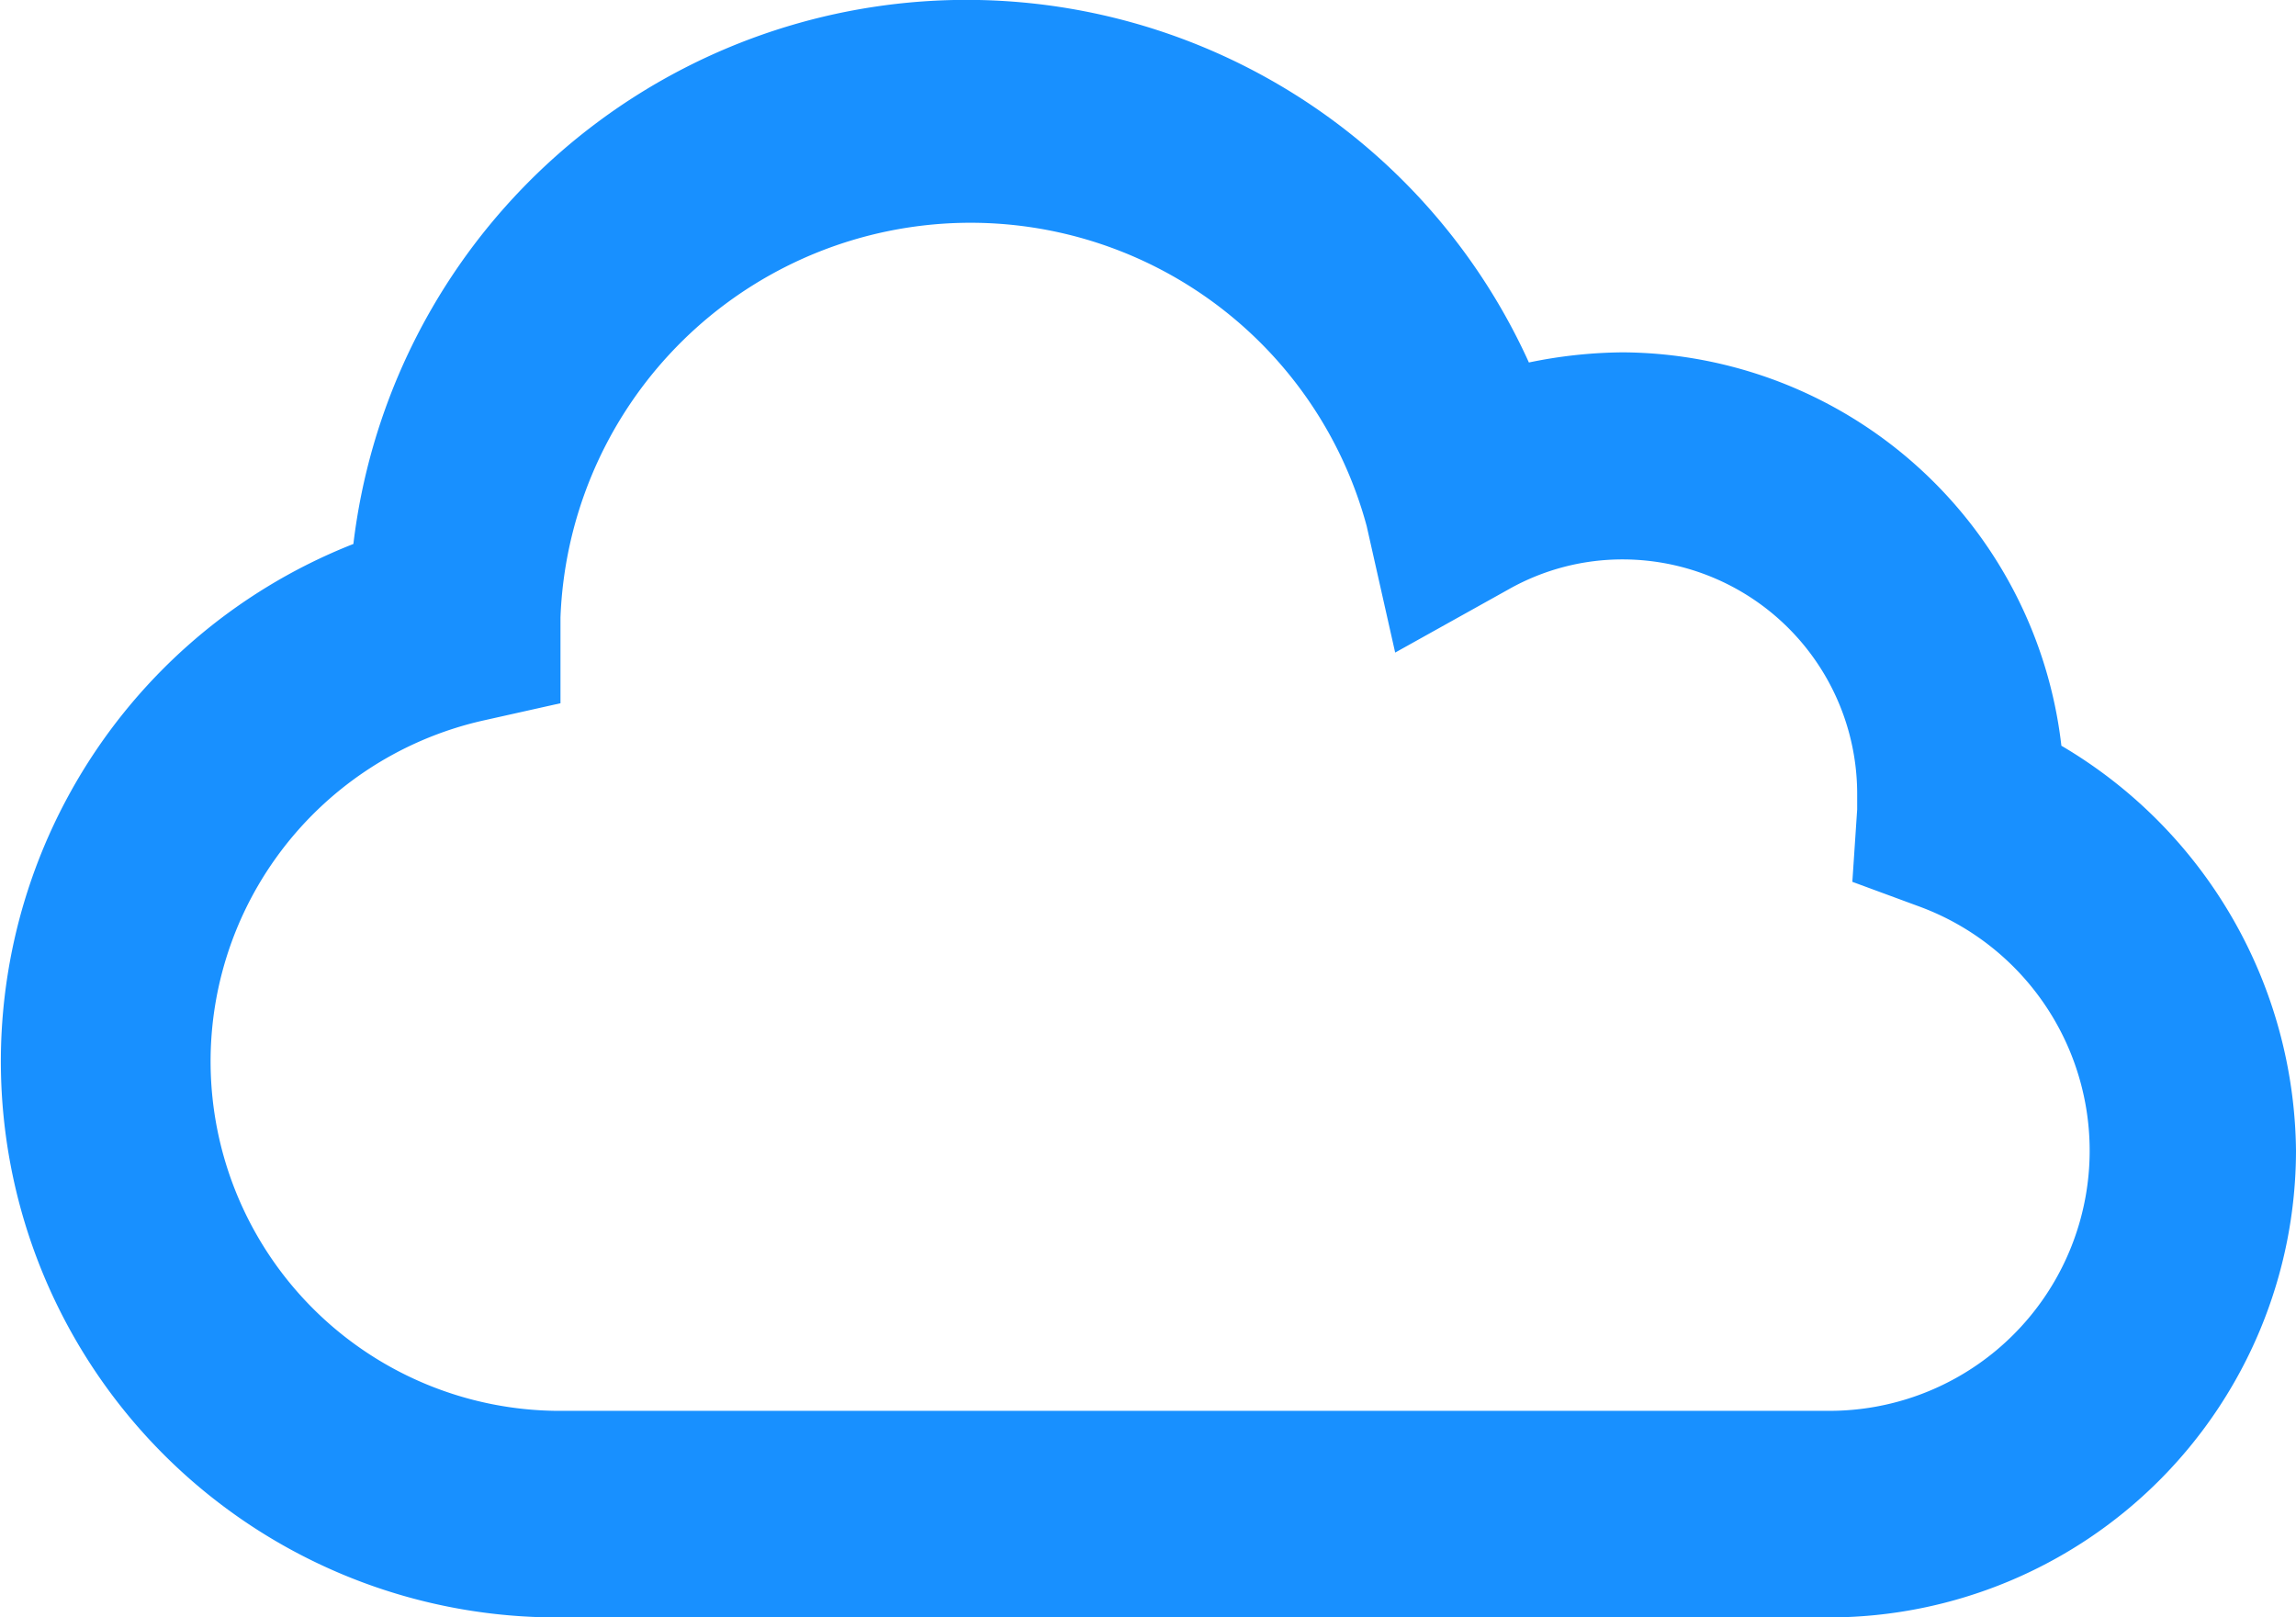
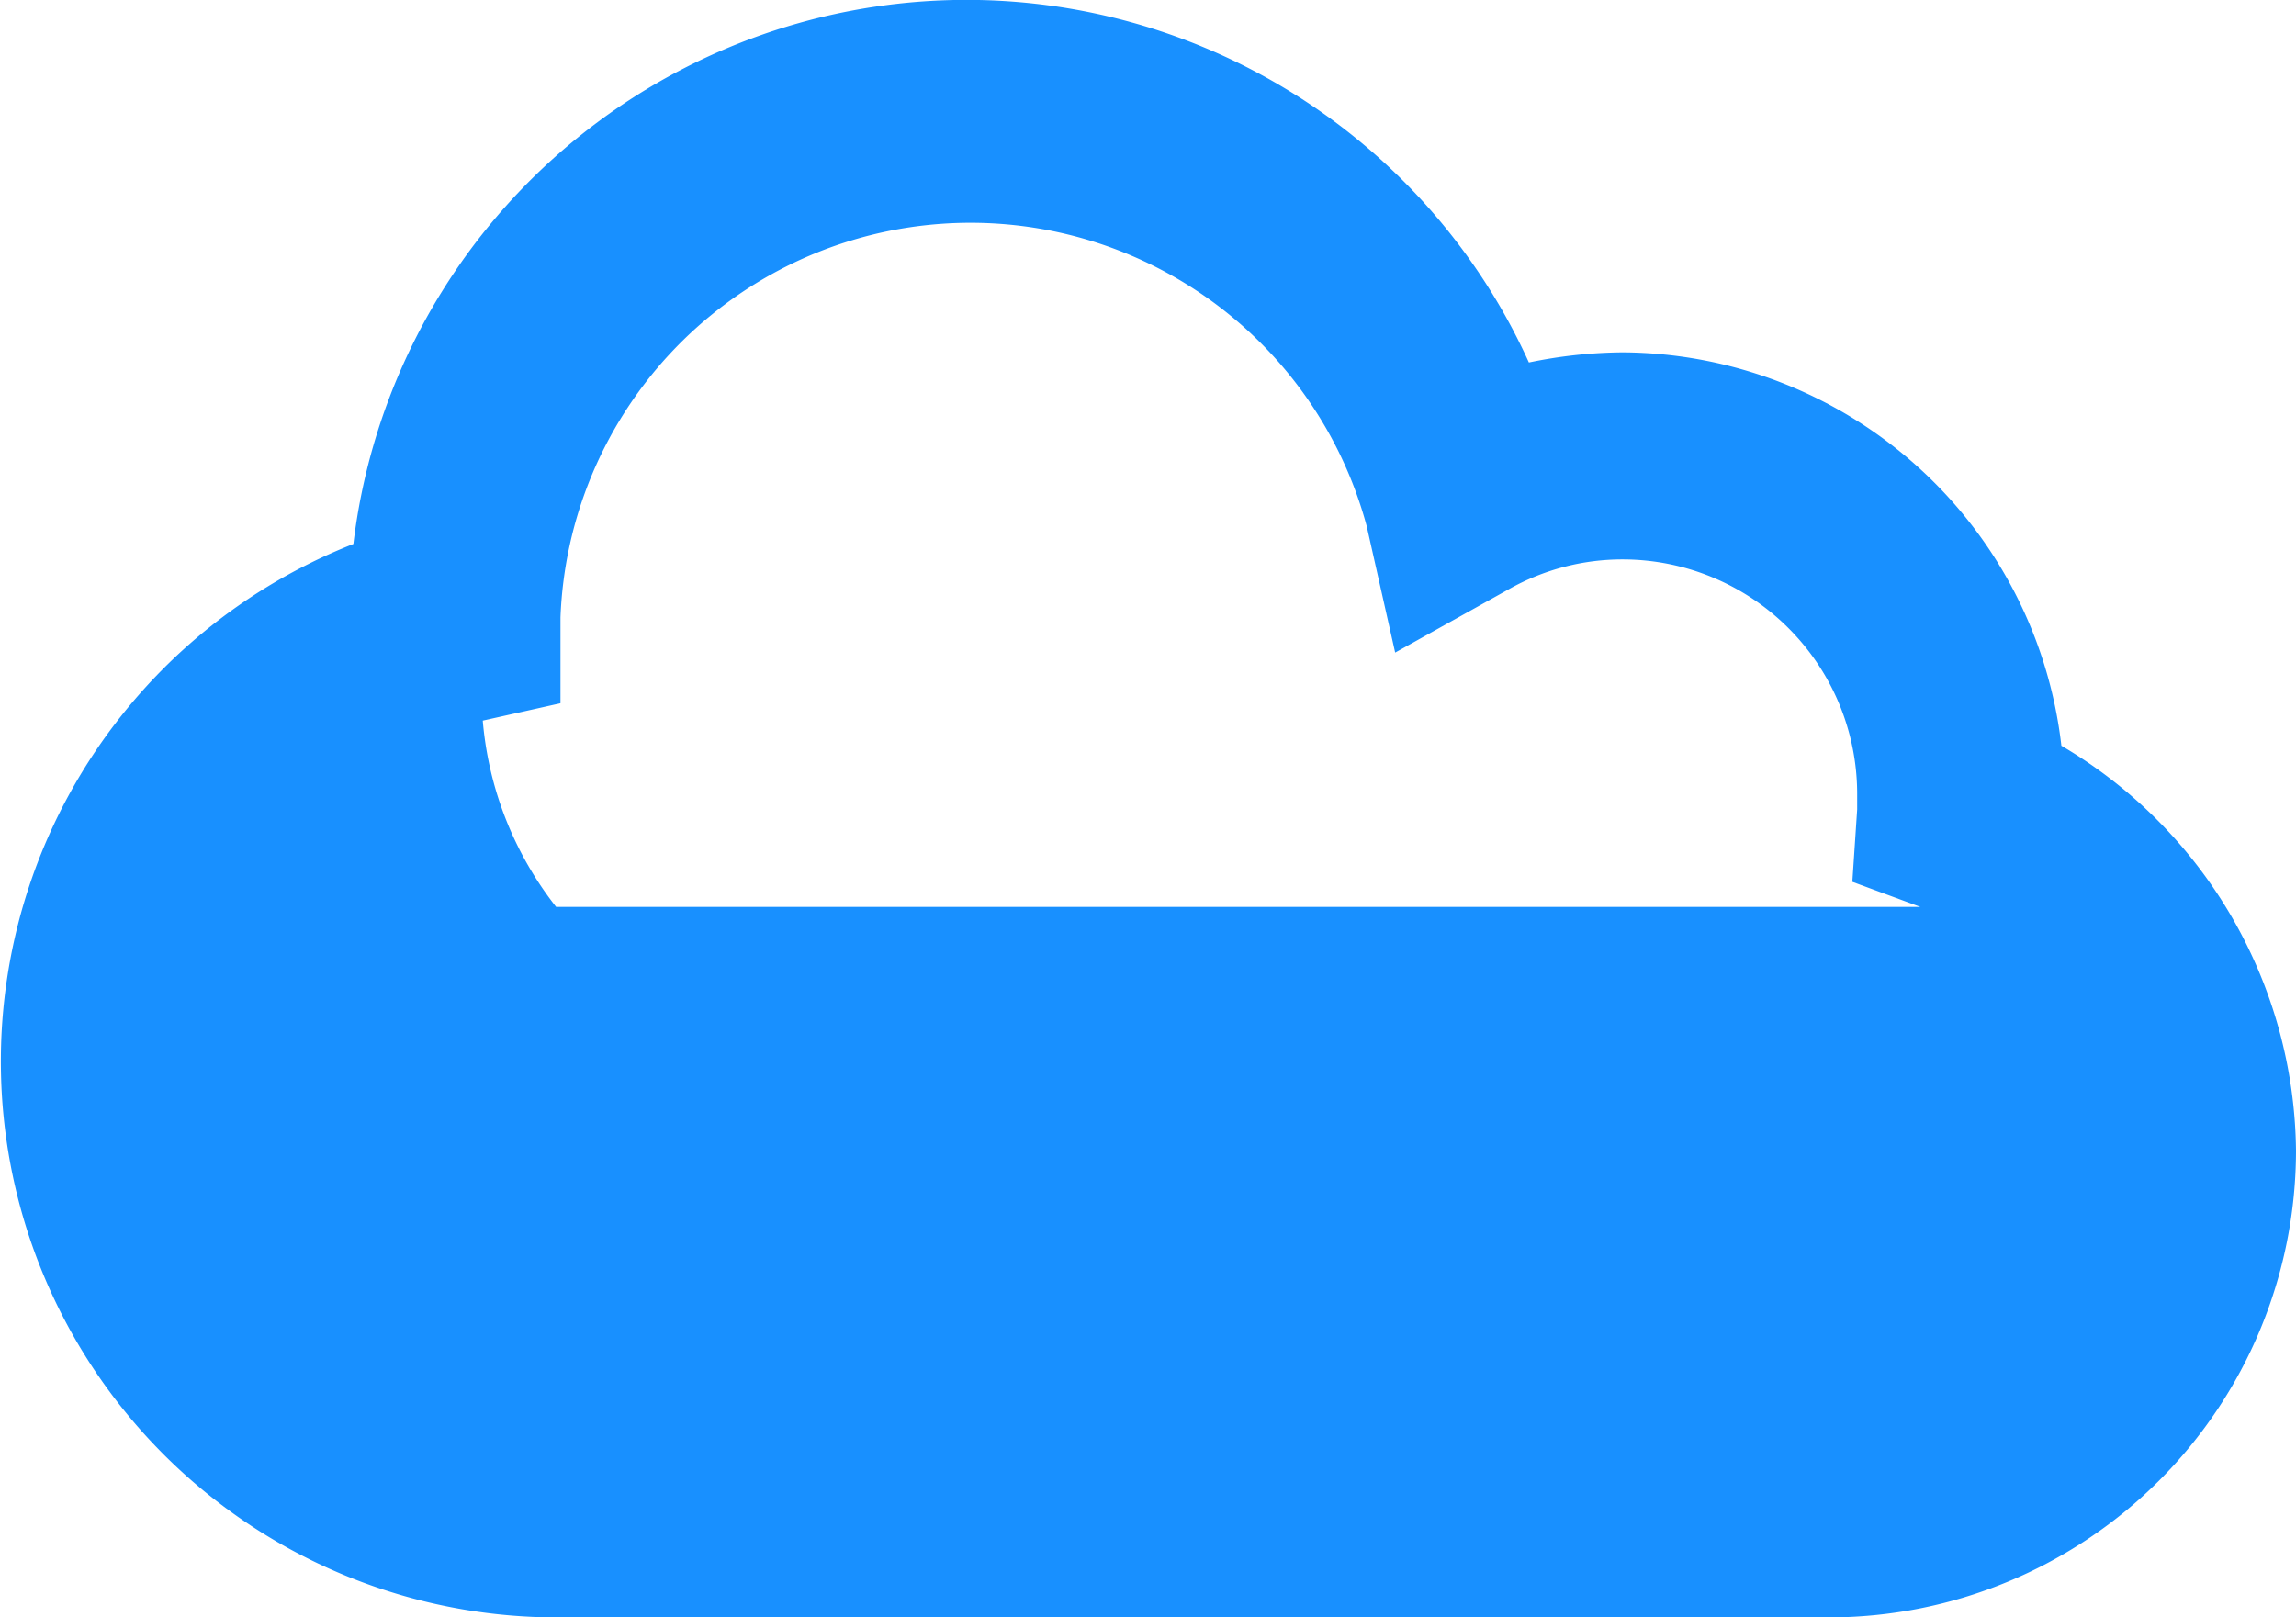
<svg xmlns="http://www.w3.org/2000/svg" viewBox="0 0 47.56 33.51">
  <defs>
    <style>.cls-1{fill:#1890ff;}</style>
  </defs>
  <g id="Layer_2" data-name="Layer 2">
    <g id="Layer_1-2" data-name="Layer 1">
-       <path class="cls-1" d="M42.7,15.45A9.2,9.2,0,0,0,33.62,7.3a9.86,9.86,0,0,0-1.95.21A12.79,12.79,0,0,0,7.32,11.27a11.52,11.52,0,0,0,4.2,22.24H37.89a9.68,9.68,0,0,0,9.67-9.67A9.85,9.85,0,0,0,42.7,15.45Zm-9.08-3.86a4.86,4.86,0,0,1,4.85,4.86c0,.11,0,.21,0,.32l-.1,1.5,1.41.52a5.39,5.39,0,0,1-1.88,10.44H11.52A7.24,7.24,0,0,1,10,14.93l1.61-.36,0-1.78A8.5,8.5,0,0,1,28.31,10.9l.59,2.62,2.35-1.31A4.79,4.79,0,0,1,33.62,11.59Z" />
+       <path class="cls-1" d="M42.7,15.45A9.2,9.2,0,0,0,33.62,7.3a9.86,9.86,0,0,0-1.95.21A12.79,12.79,0,0,0,7.32,11.27a11.52,11.52,0,0,0,4.2,22.24H37.89a9.68,9.68,0,0,0,9.67-9.67A9.85,9.85,0,0,0,42.7,15.45Zm-9.08-3.86a4.86,4.86,0,0,1,4.85,4.86c0,.11,0,.21,0,.32l-.1,1.5,1.41.52H11.52A7.24,7.24,0,0,1,10,14.93l1.61-.36,0-1.78A8.5,8.5,0,0,1,28.31,10.9l.59,2.62,2.35-1.31A4.79,4.79,0,0,1,33.62,11.59Z" />
    </g>
  </g>
</svg>